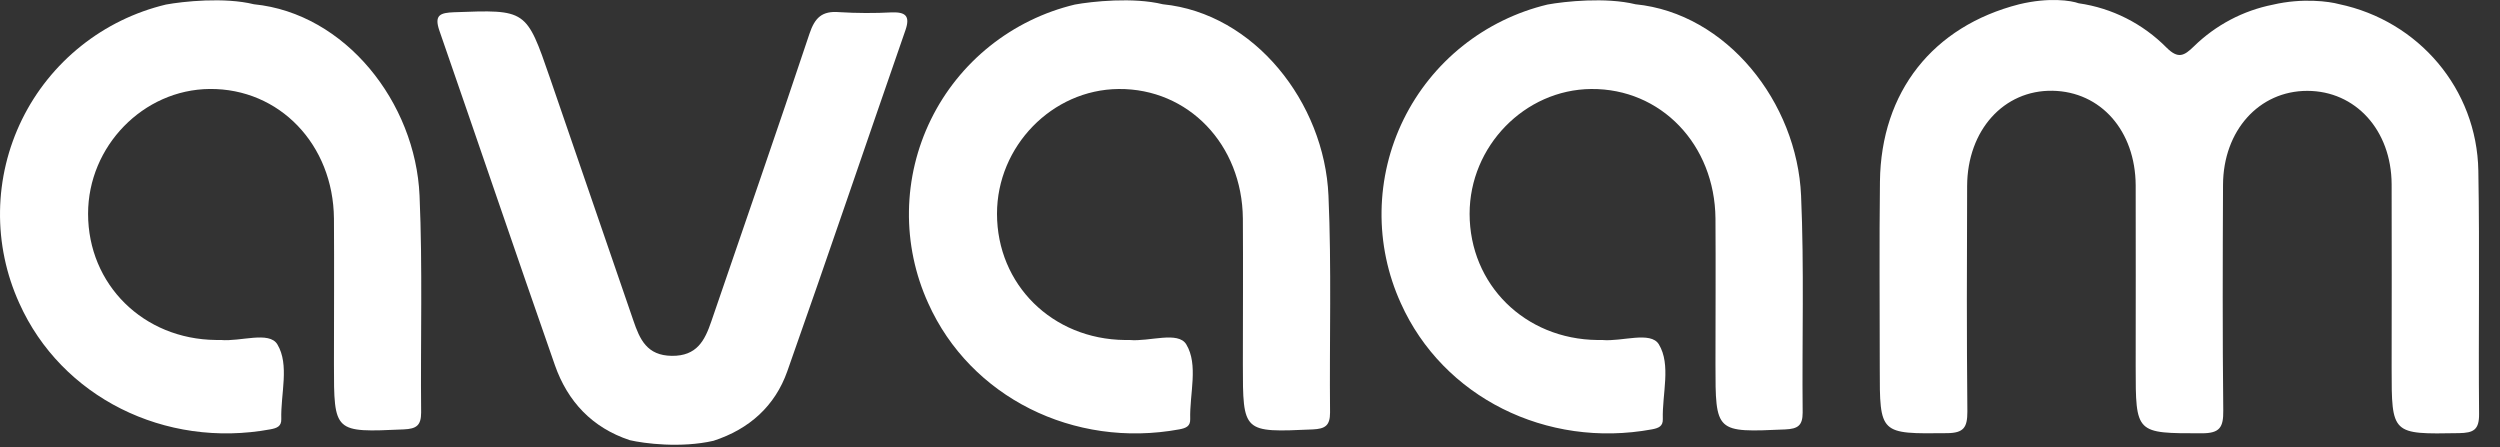
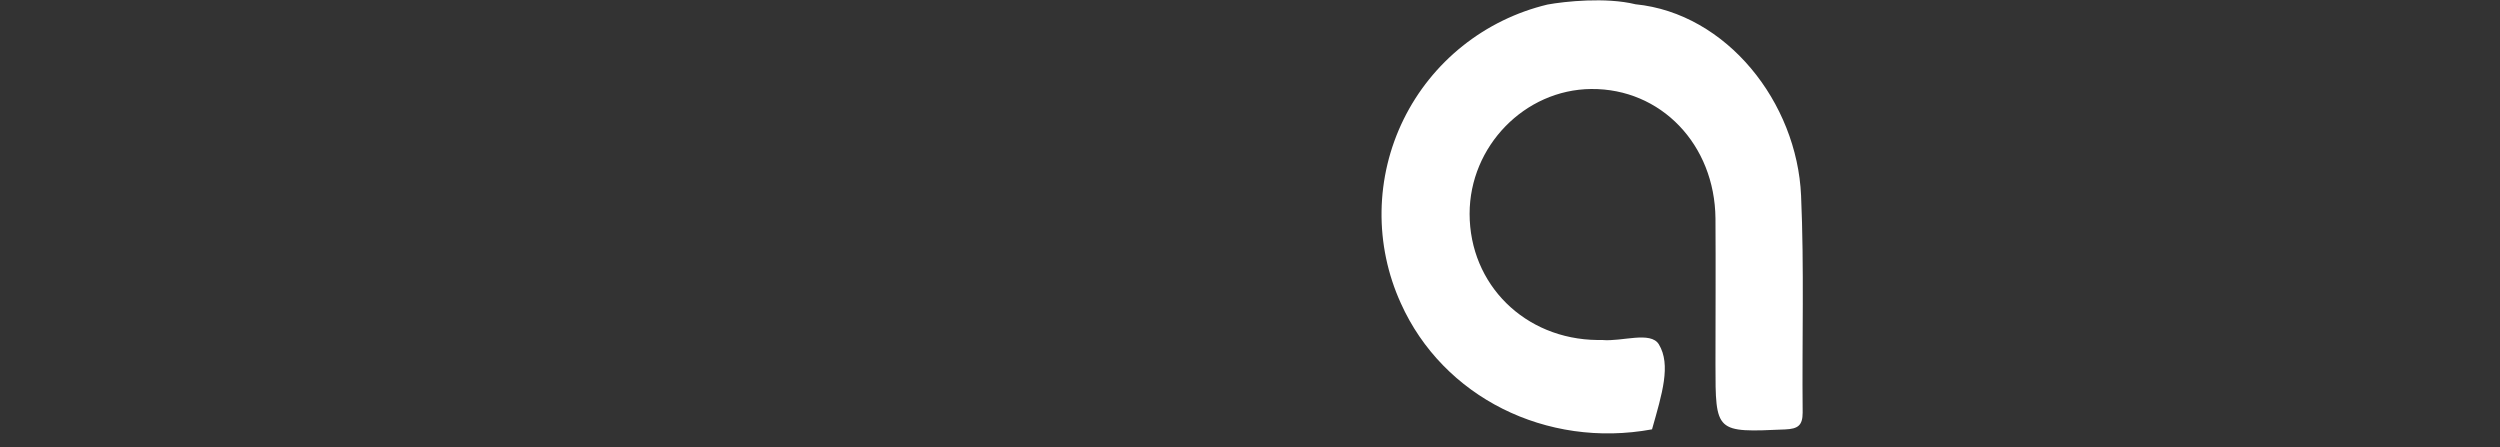
<svg xmlns="http://www.w3.org/2000/svg" width="95" height="17" viewBox="0 0 95 17" fill="none">
  <rect x="0" y="0" width="95" height="17" fill="#333333" stroke="none" />
-   <path d="M94.177 6.489C94.123 3.38 91.905 0.79 88.885 0.157C88.513 0.054 87.49 -0.085 86.369 0.178C85.239 0.402 84.197 0.952 83.368 1.762C82.996 2.126 82.77 2.247 82.331 1.812C81.428 0.898 80.255 0.305 78.991 0.125C78.713 0.023 77.871 -0.113 76.727 0.163C73.45 1 71.478 3.487 71.438 6.898C71.41 9.255 71.431 11.614 71.431 13.971C71.43 16.509 71.43 16.487 73.991 16.46C74.624 16.454 74.76 16.241 74.76 15.644C74.733 12.784 74.739 9.924 74.751 7.063C74.761 4.945 76.147 3.417 77.996 3.449C79.829 3.481 81.145 4.969 81.156 7.044C81.163 9.342 81.156 11.637 81.156 13.932C81.156 16.49 81.156 16.465 83.672 16.465C84.353 16.466 84.492 16.237 84.484 15.602C84.454 12.742 84.462 9.881 84.475 7.021C84.484 4.963 85.843 3.453 87.675 3.453C89.508 3.453 90.871 4.944 90.882 6.998C90.892 9.324 90.882 11.647 90.882 13.977C90.882 16.518 90.882 16.503 93.446 16.459C93.989 16.449 94.211 16.338 94.205 15.73C94.177 12.65 94.231 9.568 94.177 6.489Z" fill="white" />
-   <path d="M15.943 7.434C15.789 3.896 13.125 0.508 9.649 0.162C8.526 -0.115 6.952 0.054 6.306 0.173C5.127 0.455 4.026 0.992 3.08 1.748C2.135 2.503 1.368 3.457 0.836 4.541C0.304 5.626 0.019 6.814 0.001 8.021C-0.017 9.228 0.234 10.424 0.734 11.524C2.333 15.086 6.264 17.055 10.278 16.314C10.532 16.267 10.697 16.197 10.689 15.924C10.662 14.962 11.008 13.862 10.539 13.085C10.229 12.571 9.133 12.989 8.392 12.919H8.204C5.449 12.891 3.347 10.815 3.347 8.122C3.347 5.557 5.442 3.404 7.968 3.381C10.615 3.358 12.665 5.488 12.69 8.306C12.702 10.148 12.69 11.991 12.69 13.833C12.69 16.447 12.69 16.435 15.343 16.317C15.822 16.296 16.003 16.17 16.003 15.676C15.976 12.928 16.062 10.177 15.943 7.434Z" fill="white" />
-   <path d="M50.482 7.435C50.328 3.896 47.664 0.508 44.188 0.162C43.065 -0.114 41.491 0.054 40.845 0.173C39.666 0.455 38.565 0.993 37.619 1.748C36.674 2.503 35.907 3.457 35.375 4.542C34.843 5.626 34.558 6.814 34.54 8.022C34.522 9.229 34.773 10.425 35.273 11.524C36.872 15.086 40.803 17.055 44.818 16.315C45.071 16.267 45.236 16.197 45.228 15.924C45.201 14.962 45.547 13.862 45.078 13.086C44.768 12.572 43.672 12.989 42.931 12.92H42.743C39.988 12.891 37.886 10.816 37.886 8.122C37.886 5.557 39.981 3.404 42.507 3.382C45.154 3.359 47.204 5.489 47.229 8.306C47.241 10.149 47.229 11.991 47.229 13.833C47.229 16.447 47.229 16.435 49.882 16.318C50.361 16.296 50.542 16.171 50.542 15.677C50.515 12.929 50.602 10.178 50.482 7.435Z" fill="white" />
-   <path d="M68.441 7.435C68.287 3.896 65.623 0.508 62.147 0.162C61.024 -0.114 59.451 0.054 58.804 0.173C57.626 0.455 56.524 0.993 55.578 1.748C54.633 2.503 53.867 3.457 53.334 4.542C52.802 5.626 52.517 6.814 52.499 8.022C52.481 9.229 52.732 10.425 53.232 11.524C54.831 15.086 58.763 17.055 62.777 16.315C63.03 16.267 63.195 16.197 63.187 15.924C63.16 14.962 63.506 13.862 63.037 13.086C62.727 12.572 61.631 12.989 60.89 12.92H60.702C57.947 12.891 55.845 10.816 55.845 8.122C55.845 5.557 57.94 3.404 60.466 3.382C63.113 3.359 65.163 5.489 65.188 8.306C65.2 10.149 65.188 11.991 65.188 13.833C65.188 16.447 65.188 16.435 67.841 16.318C68.32 16.296 68.501 16.171 68.501 15.677C68.474 12.929 68.561 10.178 68.441 7.435Z" fill="white" />
-   <path d="M21.087 13.879C21.57 15.255 22.501 16.254 23.933 16.727C24.475 16.853 25.871 17.034 27.113 16.75C28.474 16.308 29.452 15.428 29.918 14.106C31.444 9.791 32.909 5.457 34.411 1.135C34.591 0.605 34.406 0.457 33.9 0.47C33.233 0.505 32.564 0.503 31.898 0.462C31.234 0.405 30.964 0.674 30.759 1.284C29.542 4.936 28.274 8.573 27.029 12.216C26.781 12.943 26.479 13.532 25.531 13.522C24.582 13.512 24.312 12.897 24.066 12.175C23.01 9.099 21.953 6.026 20.895 2.953C19.999 0.352 19.998 0.364 17.258 0.465C16.725 0.485 16.492 0.569 16.697 1.165C18.166 5.399 19.605 9.643 21.087 13.879Z" fill="white" />
+   <path d="M68.441 7.435C68.287 3.896 65.623 0.508 62.147 0.162C61.024 -0.114 59.451 0.054 58.804 0.173C57.626 0.455 56.524 0.993 55.578 1.748C54.633 2.503 53.867 3.457 53.334 4.542C52.802 5.626 52.517 6.814 52.499 8.022C52.481 9.229 52.732 10.425 53.232 11.524C54.831 15.086 58.763 17.055 62.777 16.315C63.16 14.962 63.506 13.862 63.037 13.086C62.727 12.572 61.631 12.989 60.89 12.92H60.702C57.947 12.891 55.845 10.816 55.845 8.122C55.845 5.557 57.94 3.404 60.466 3.382C63.113 3.359 65.163 5.489 65.188 8.306C65.2 10.149 65.188 11.991 65.188 13.833C65.188 16.447 65.188 16.435 67.841 16.318C68.32 16.296 68.501 16.171 68.501 15.677C68.474 12.929 68.561 10.178 68.441 7.435Z" fill="white" />
</svg>